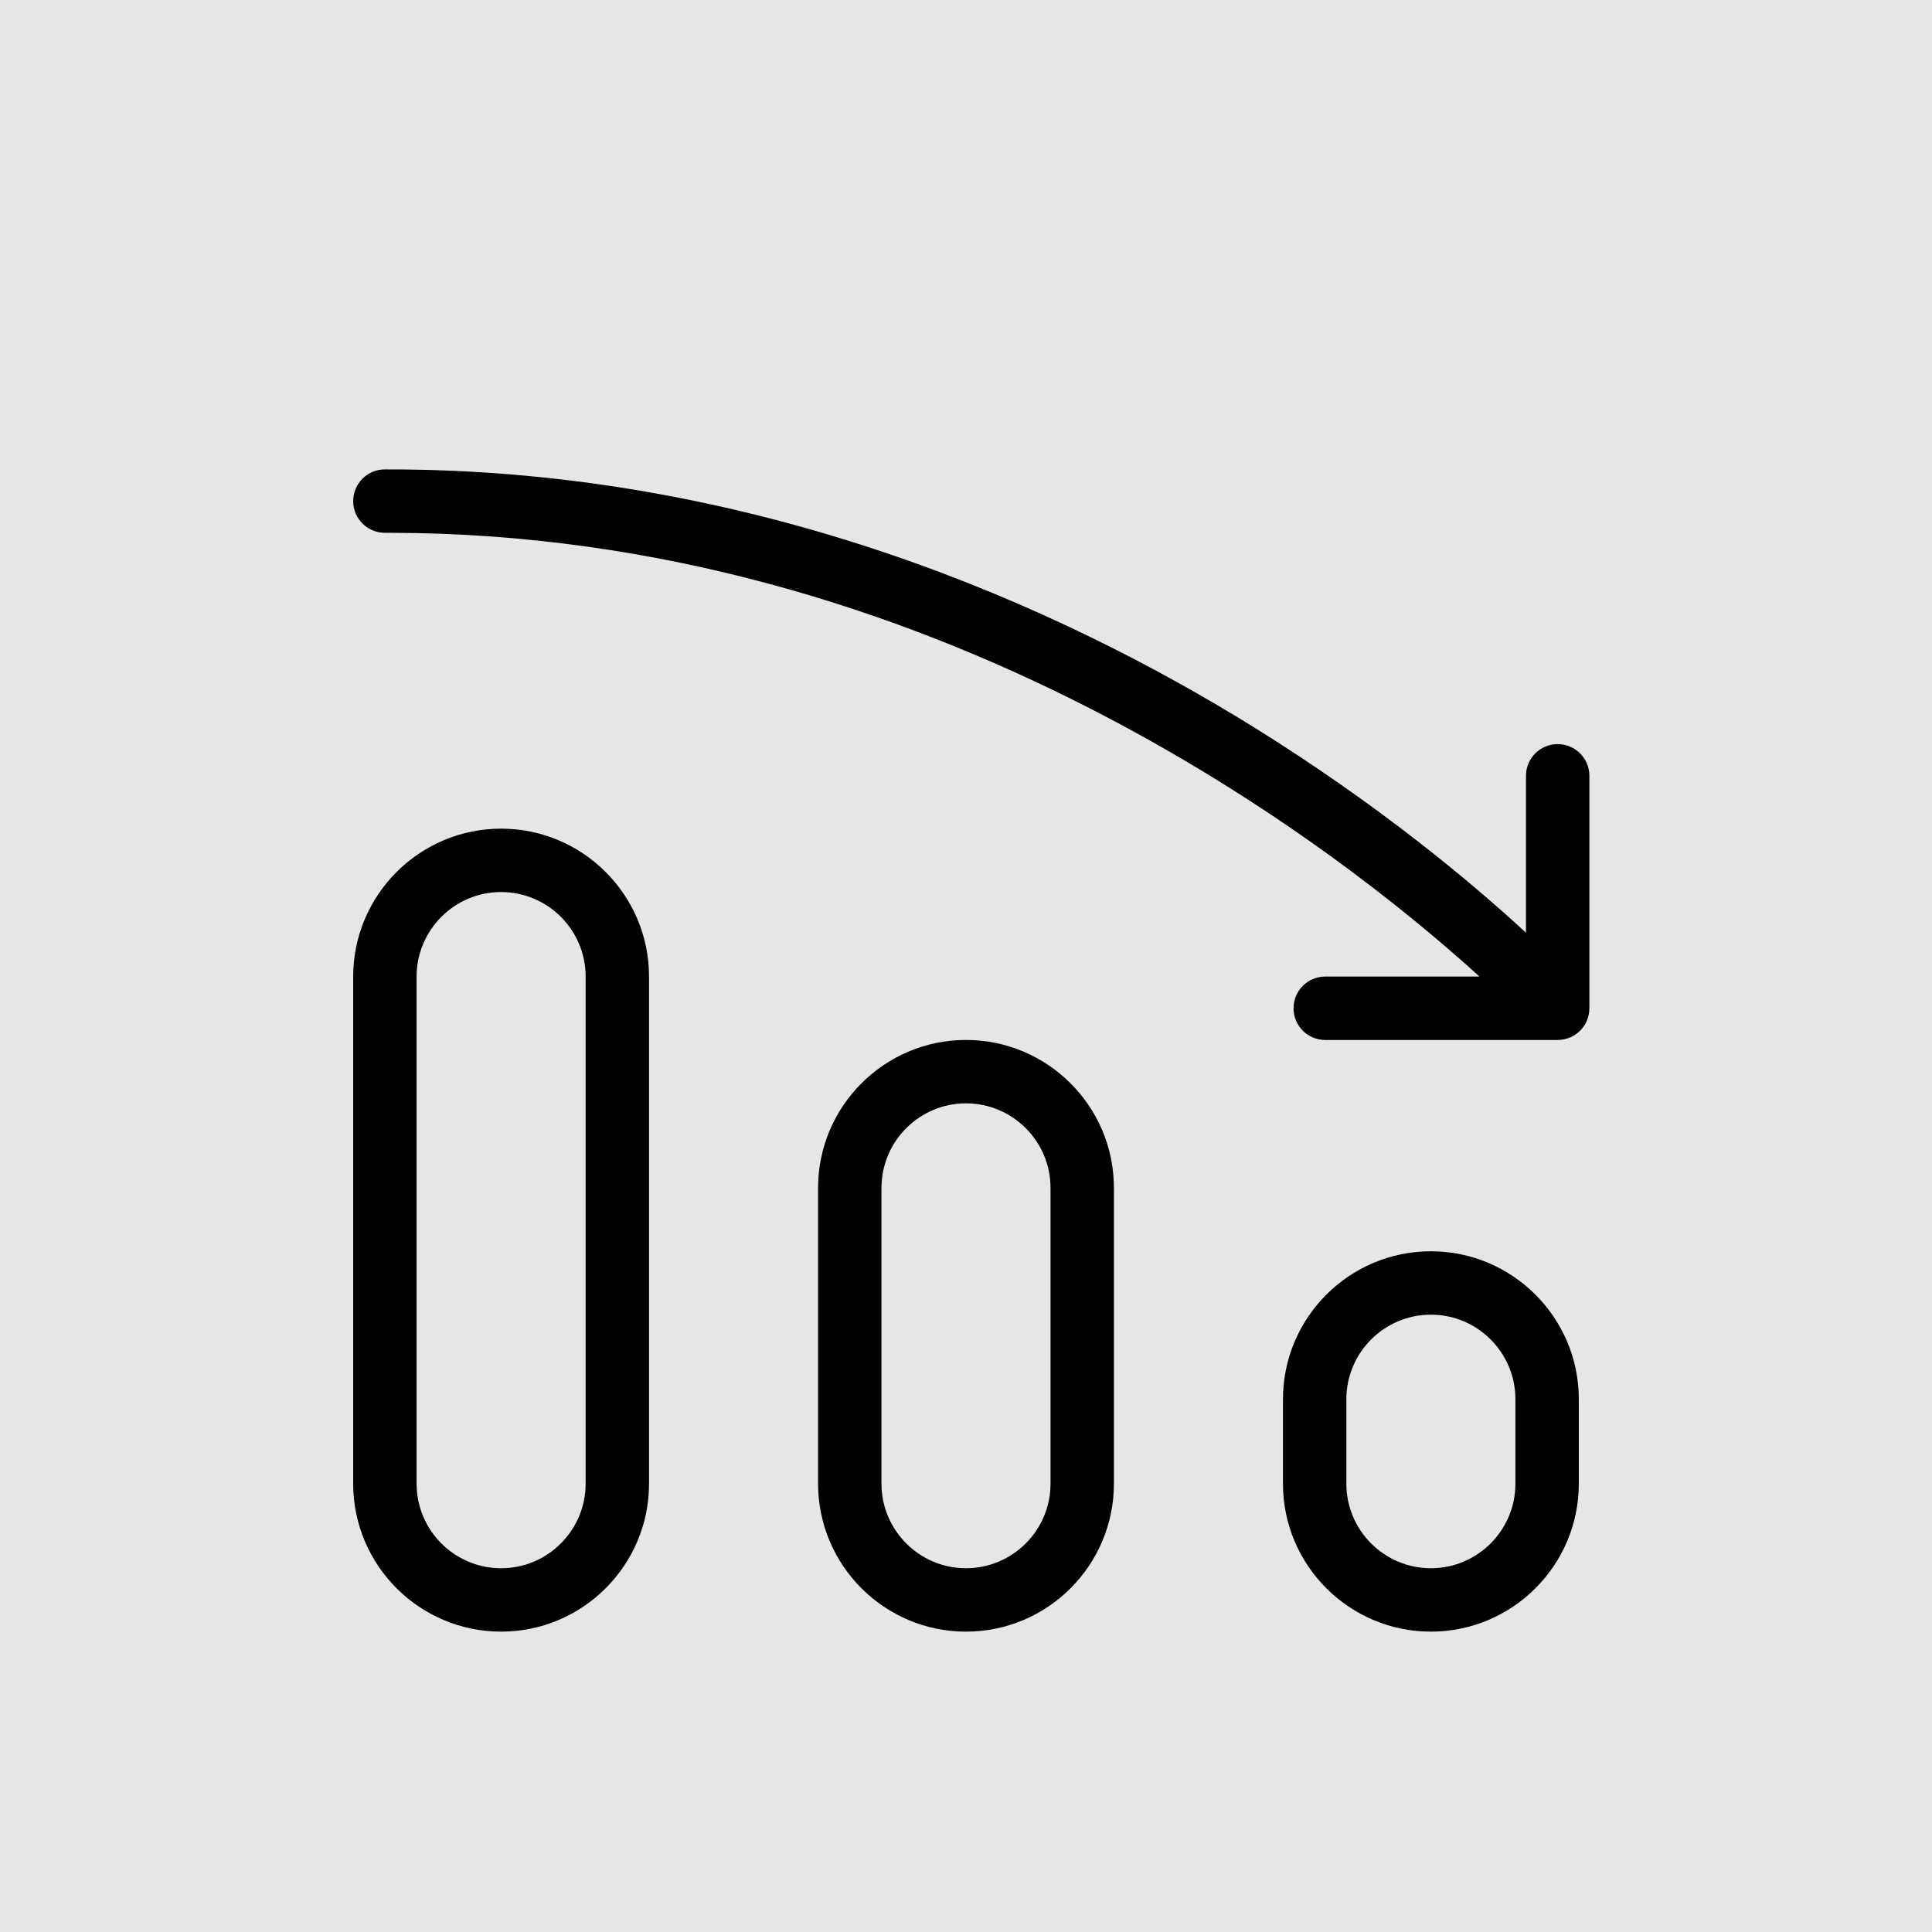
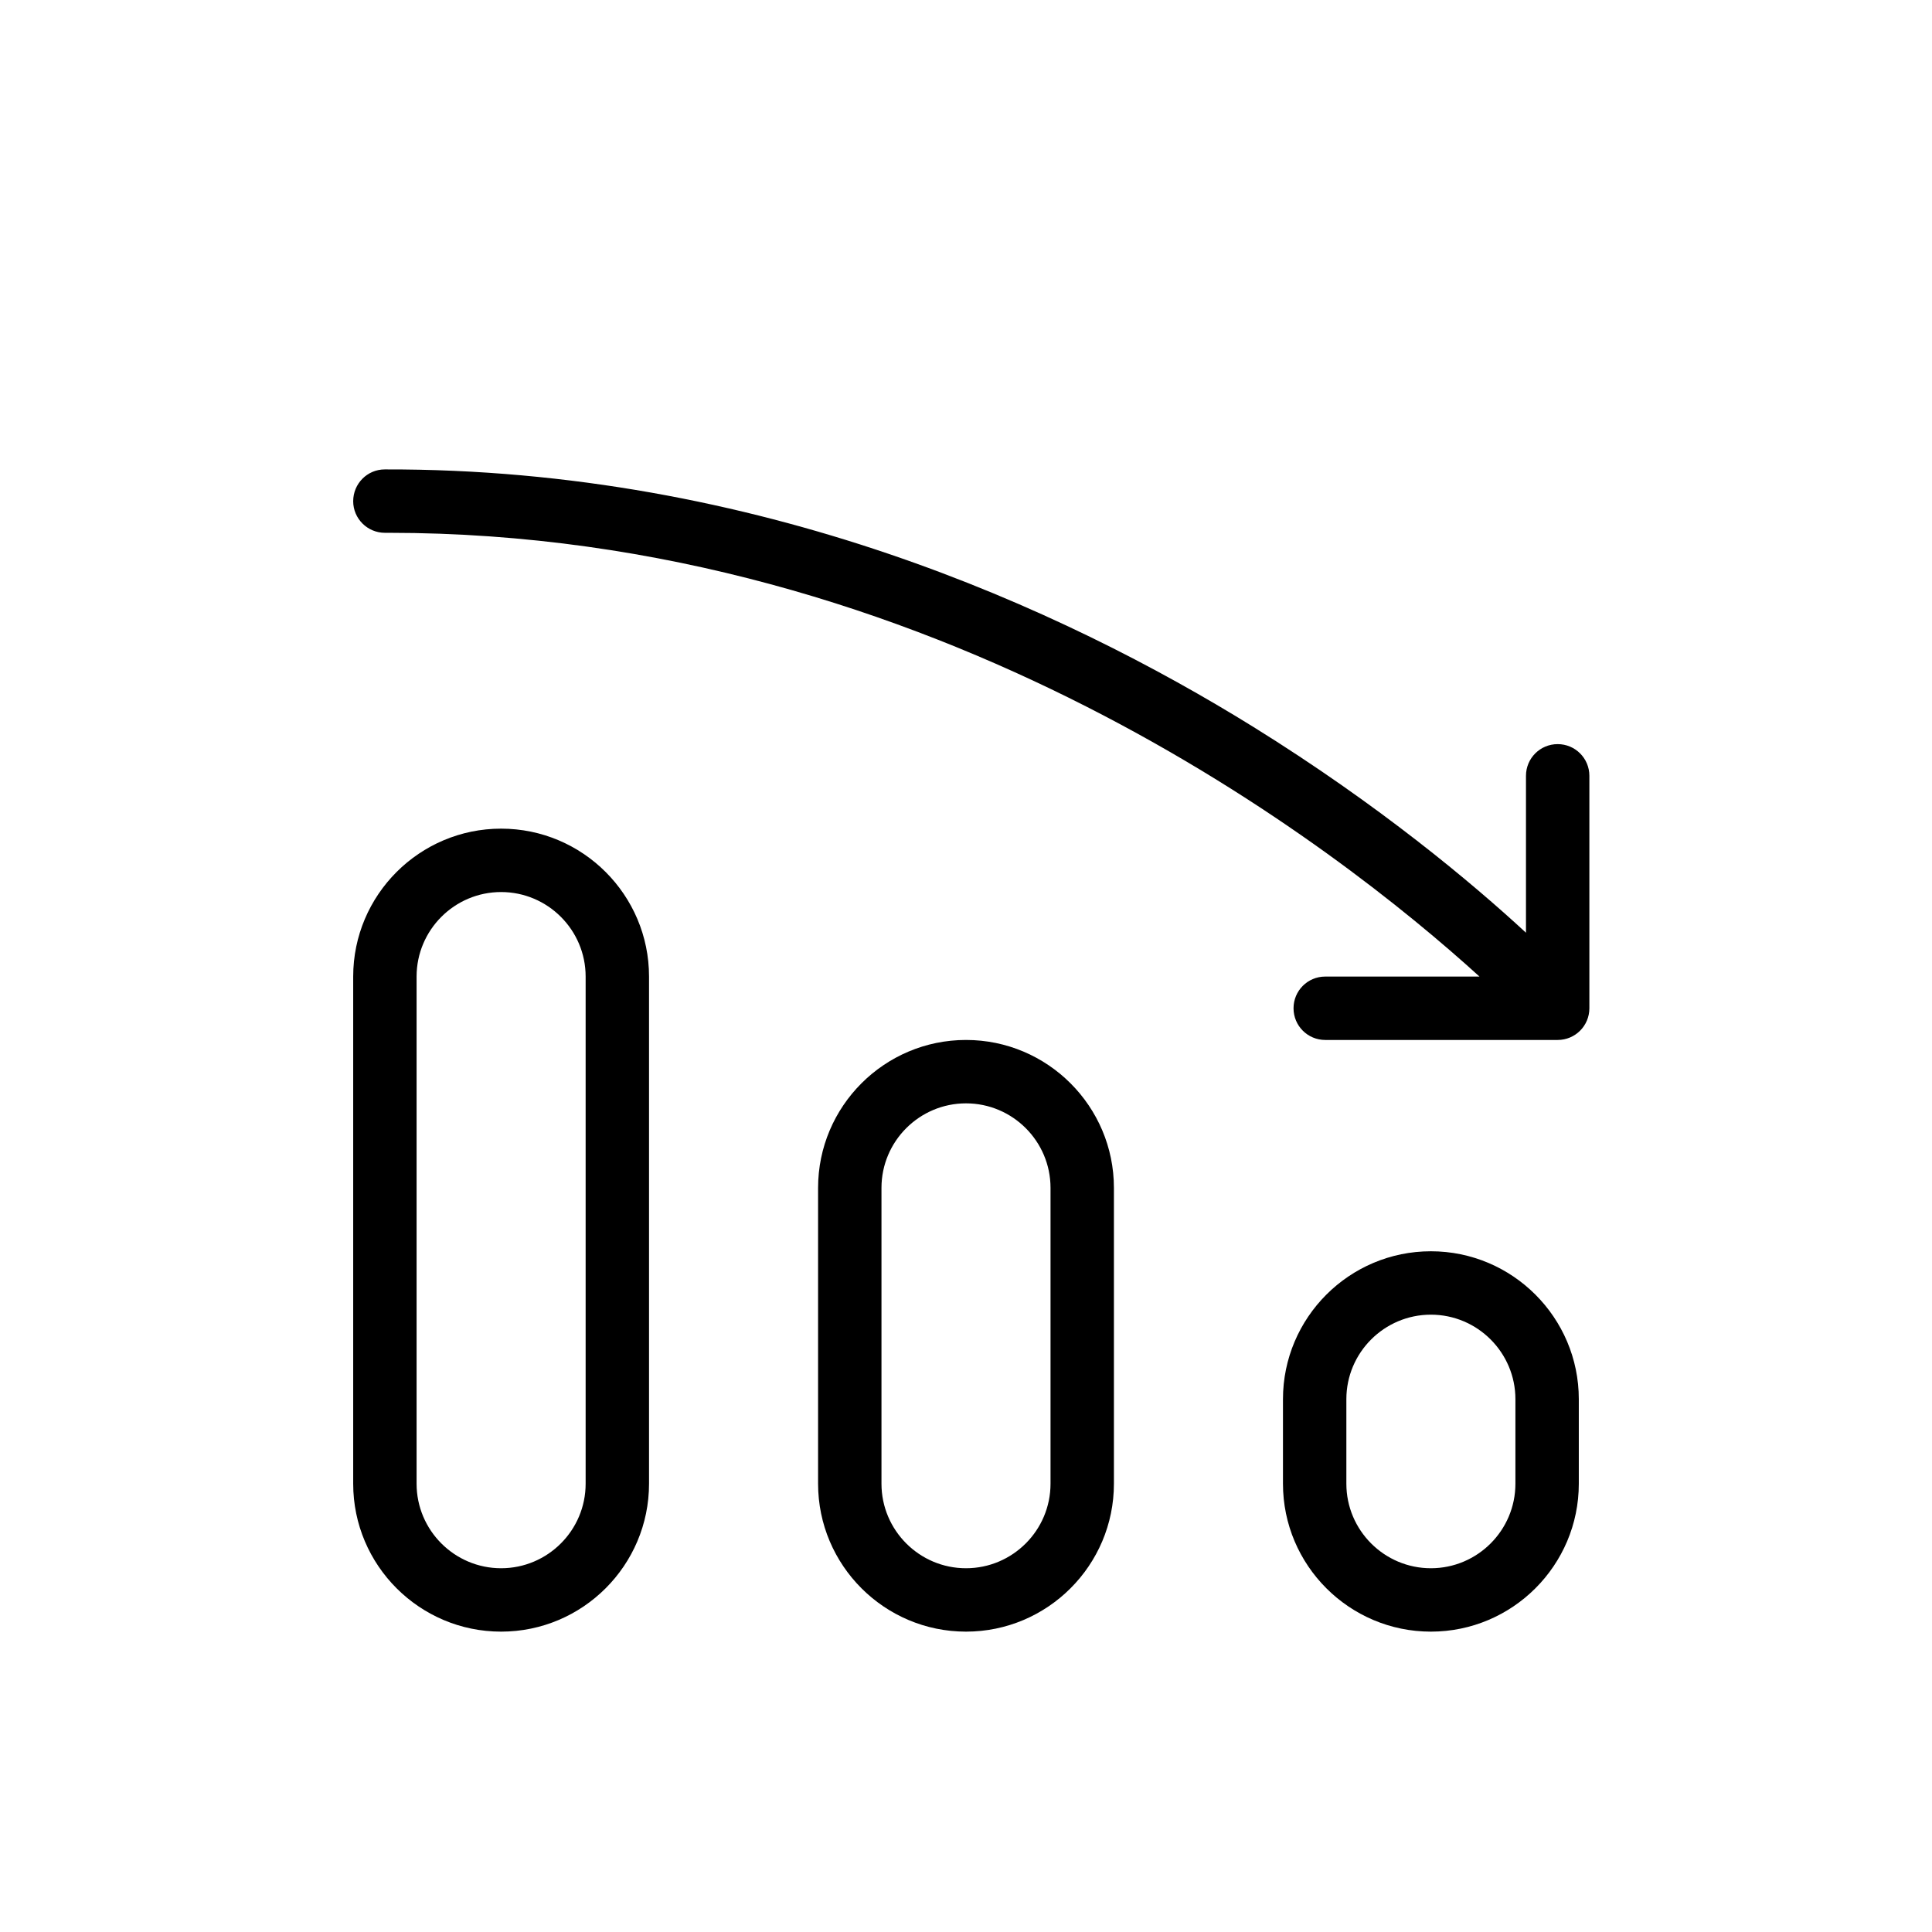
<svg xmlns="http://www.w3.org/2000/svg" viewBox="0,0,256,256" width="150px" height="150px" fill-rule="nonzero">
  <g transform="translate(38.4,38.4) scale(0.7,0.7)">
    <g fill="#e6e6e6" fill-rule="nonzero" stroke="none" stroke-width="1" stroke-linecap="butt" stroke-linejoin="miter" stroke-miterlimit="10" stroke-dasharray="" stroke-dashoffset="0" font-family="none" font-weight="none" font-size="none" text-anchor="none" style="mix-blend-mode: normal">
-       <path d="M-54.857,310.857v-365.714h365.714v365.714z" id="bgRectangle" />
-     </g>
+       </g>
    <g fill="#000000" fill-rule="nonzero" stroke="none" stroke-width="1" stroke-linecap="butt" stroke-linejoin="miter" stroke-miterlimit="10" stroke-dasharray="" stroke-dashoffset="0" font-family="none" font-weight="none" font-size="none" text-anchor="none" style="mix-blend-mode: normal">
      <g transform="scale(2,2)">
        <path d="M108,91c-7.72,0 -14,6.28 -14,14v8c0,7.72 6.28,14 14,14c7.72,0 14,-6.28 14,-14v-8c0,-7.72 -6.28,-14 -14,-14zM116,113c0,4.41 -3.59,8 -8,8c-4.41,0 -8,-3.59 -8,-8v-8c0,-4.41 3.59,-8 8,-8c4.41,0 8,3.59 8,8zM6,65v48c0,7.72 6.28,14 14,14c7.72,0 14,-6.28 14,-14v-48c0,-7.72 -6.28,-14 -14,-14c-7.72,0 -14,6.28 -14,14zM28,65v48c0,4.41 -3.59,8 -8,8c-4.41,0 -8,-3.59 -8,-8v-48c0,-4.41 3.59,-8 8,-8c4.41,0 8,3.59 8,8zM50,85v28c0,7.72 6.28,14 14,14c7.72,0 14,-6.28 14,-14v-28c0,-7.72 -6.28,-14 -14,-14c-7.72,0 -14,6.28 -14,14zM72,85v28c0,4.41 -3.59,8 -8,8c-4.41,0 -8,-3.59 -8,-8v-28c0,-4.41 3.59,-8 8,-8c4.41,0 8,3.59 8,8zM123,68v-22c0,-1.66 -1.34,-3 -3,-3c-1.66,0 -3,1.34 -3,3v14.85c-5.11,-4.72 -13.87,-12.07 -25.79,-19.47c-18.01,-11.17 -46.89,-24.48 -82.22,-24.38c-1.66,0 -2.99,1.35 -2.99,3.01c0,1.65 1.35,2.99 3,2.99c0.18,0 0.25,0 0.38,0c51.77,0 89.88,29.87 103.22,42h-14.6c-1.66,0 -3,1.34 -3,3c0,1.66 1.34,3 3,3h22c1.66,0 3,-1.34 3,-3z" />
      </g>
    </g>
  </g>
</svg>